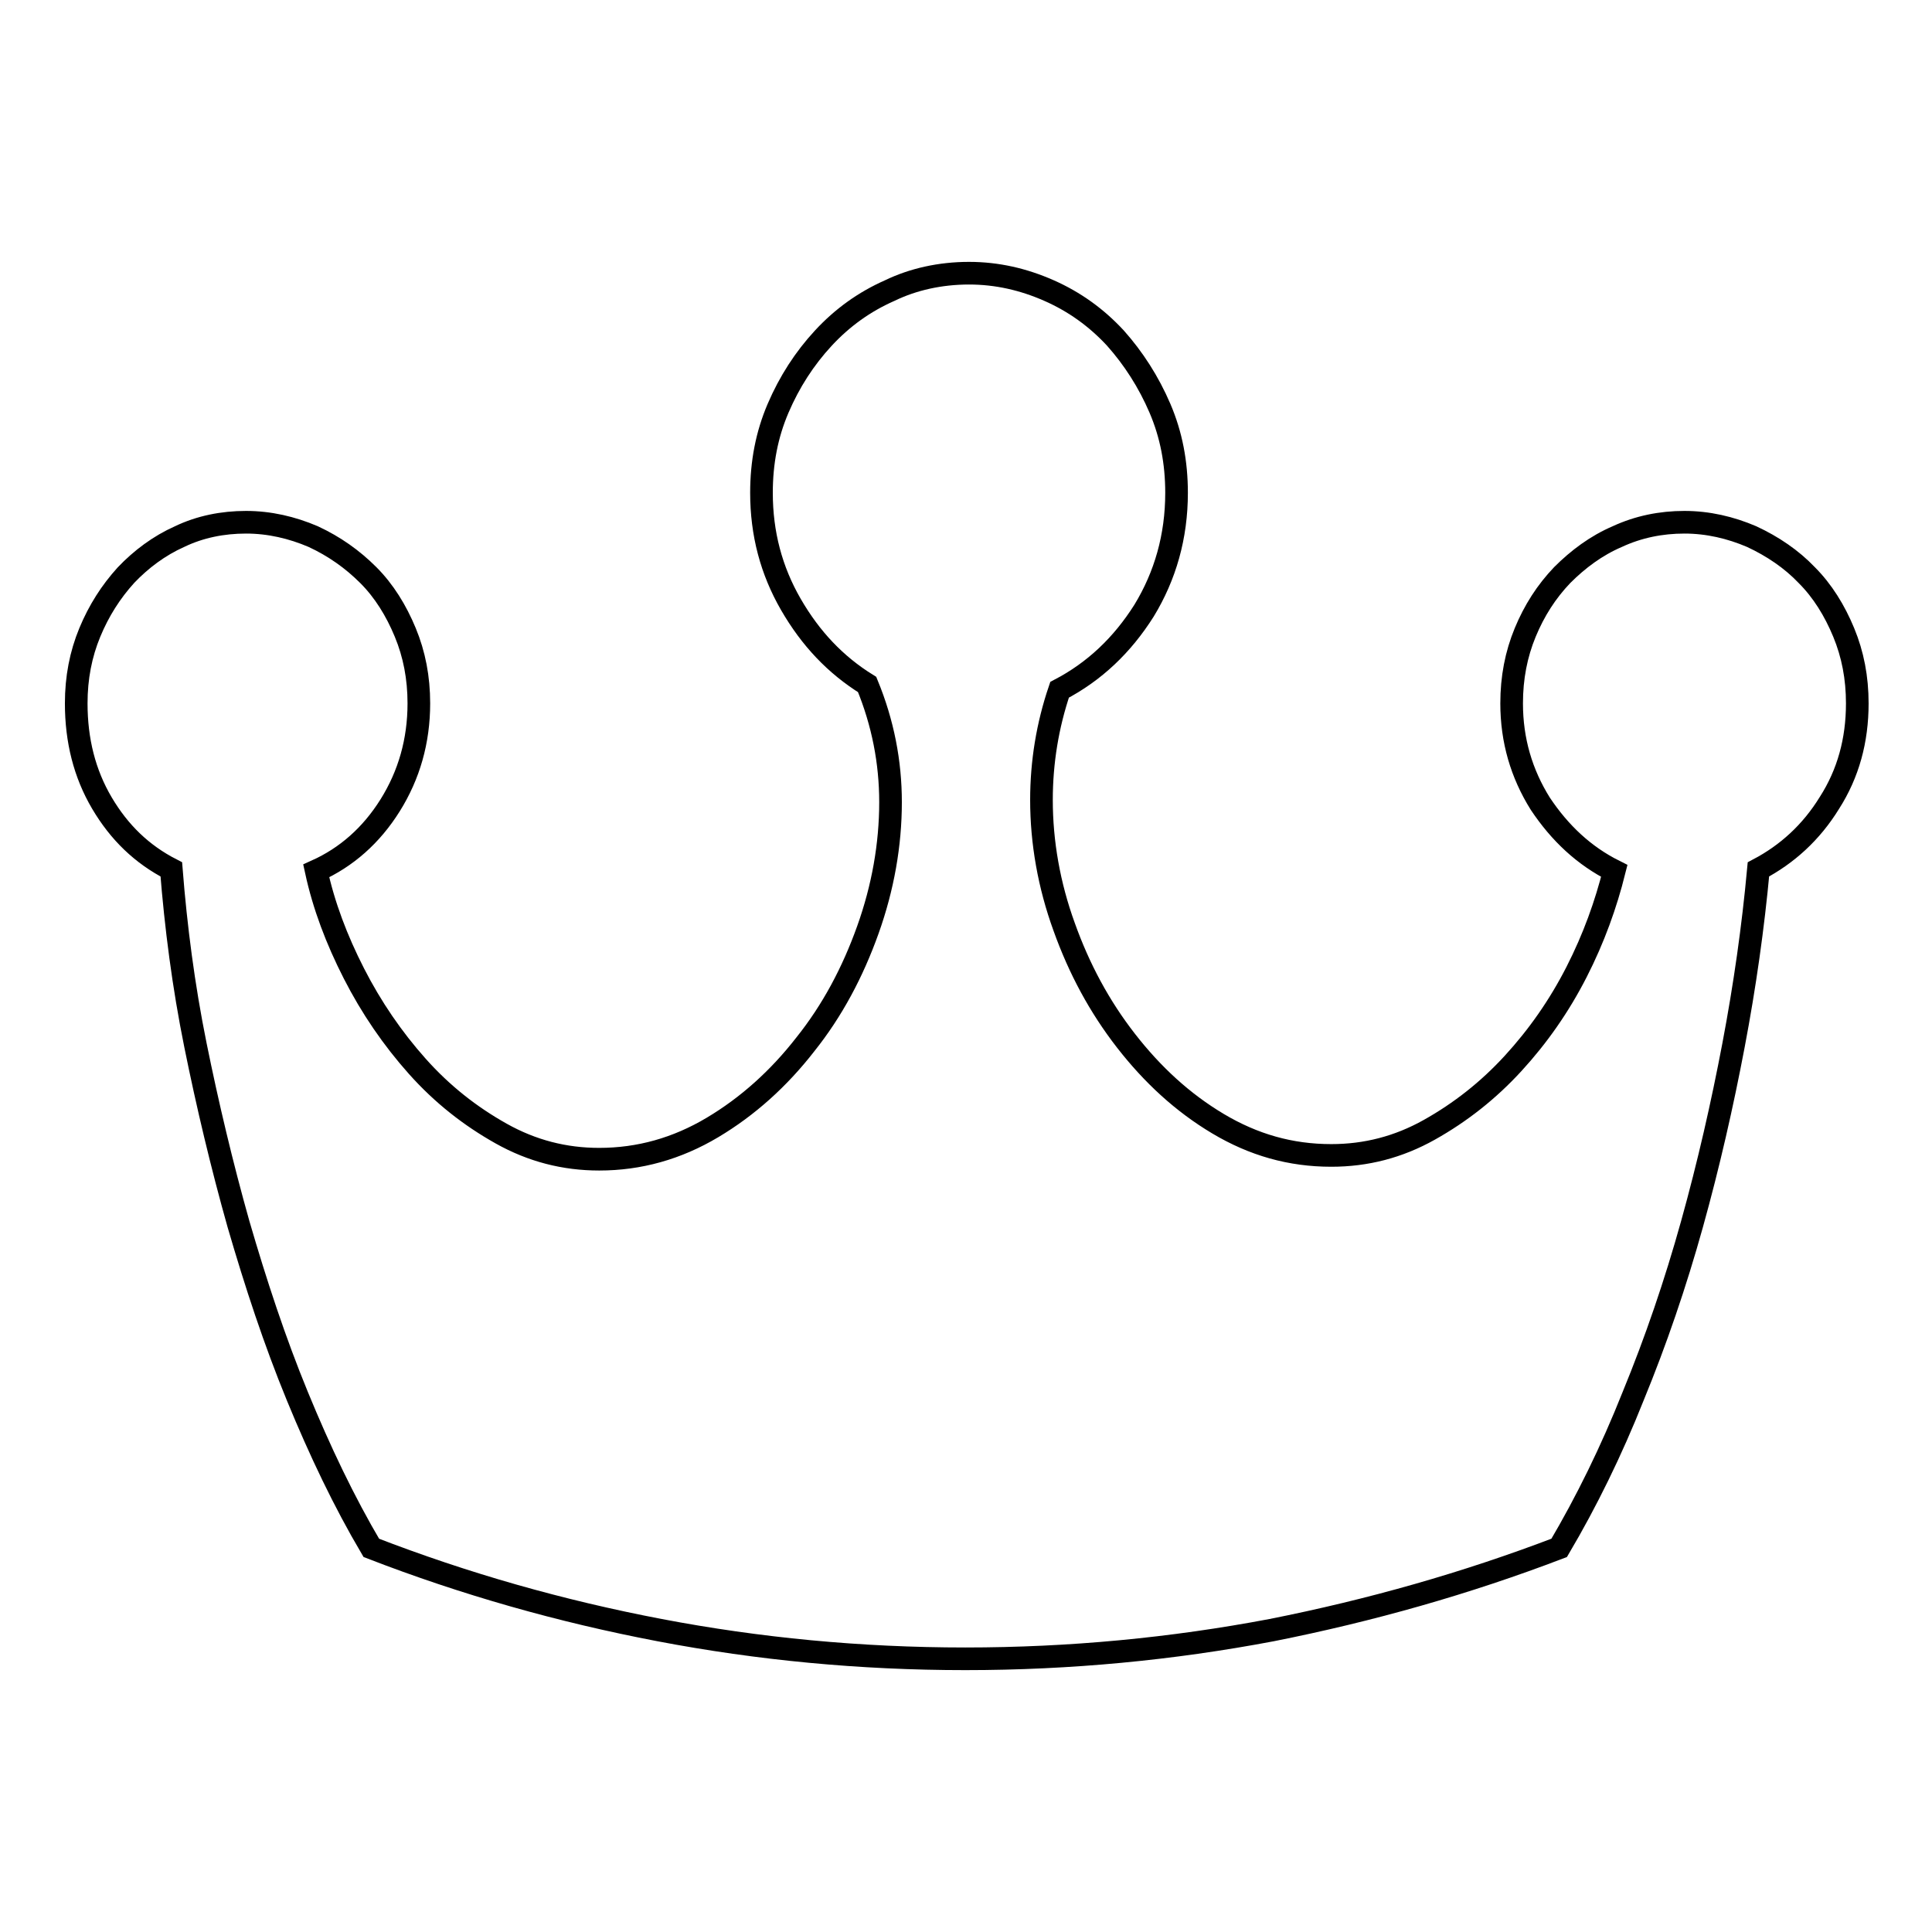
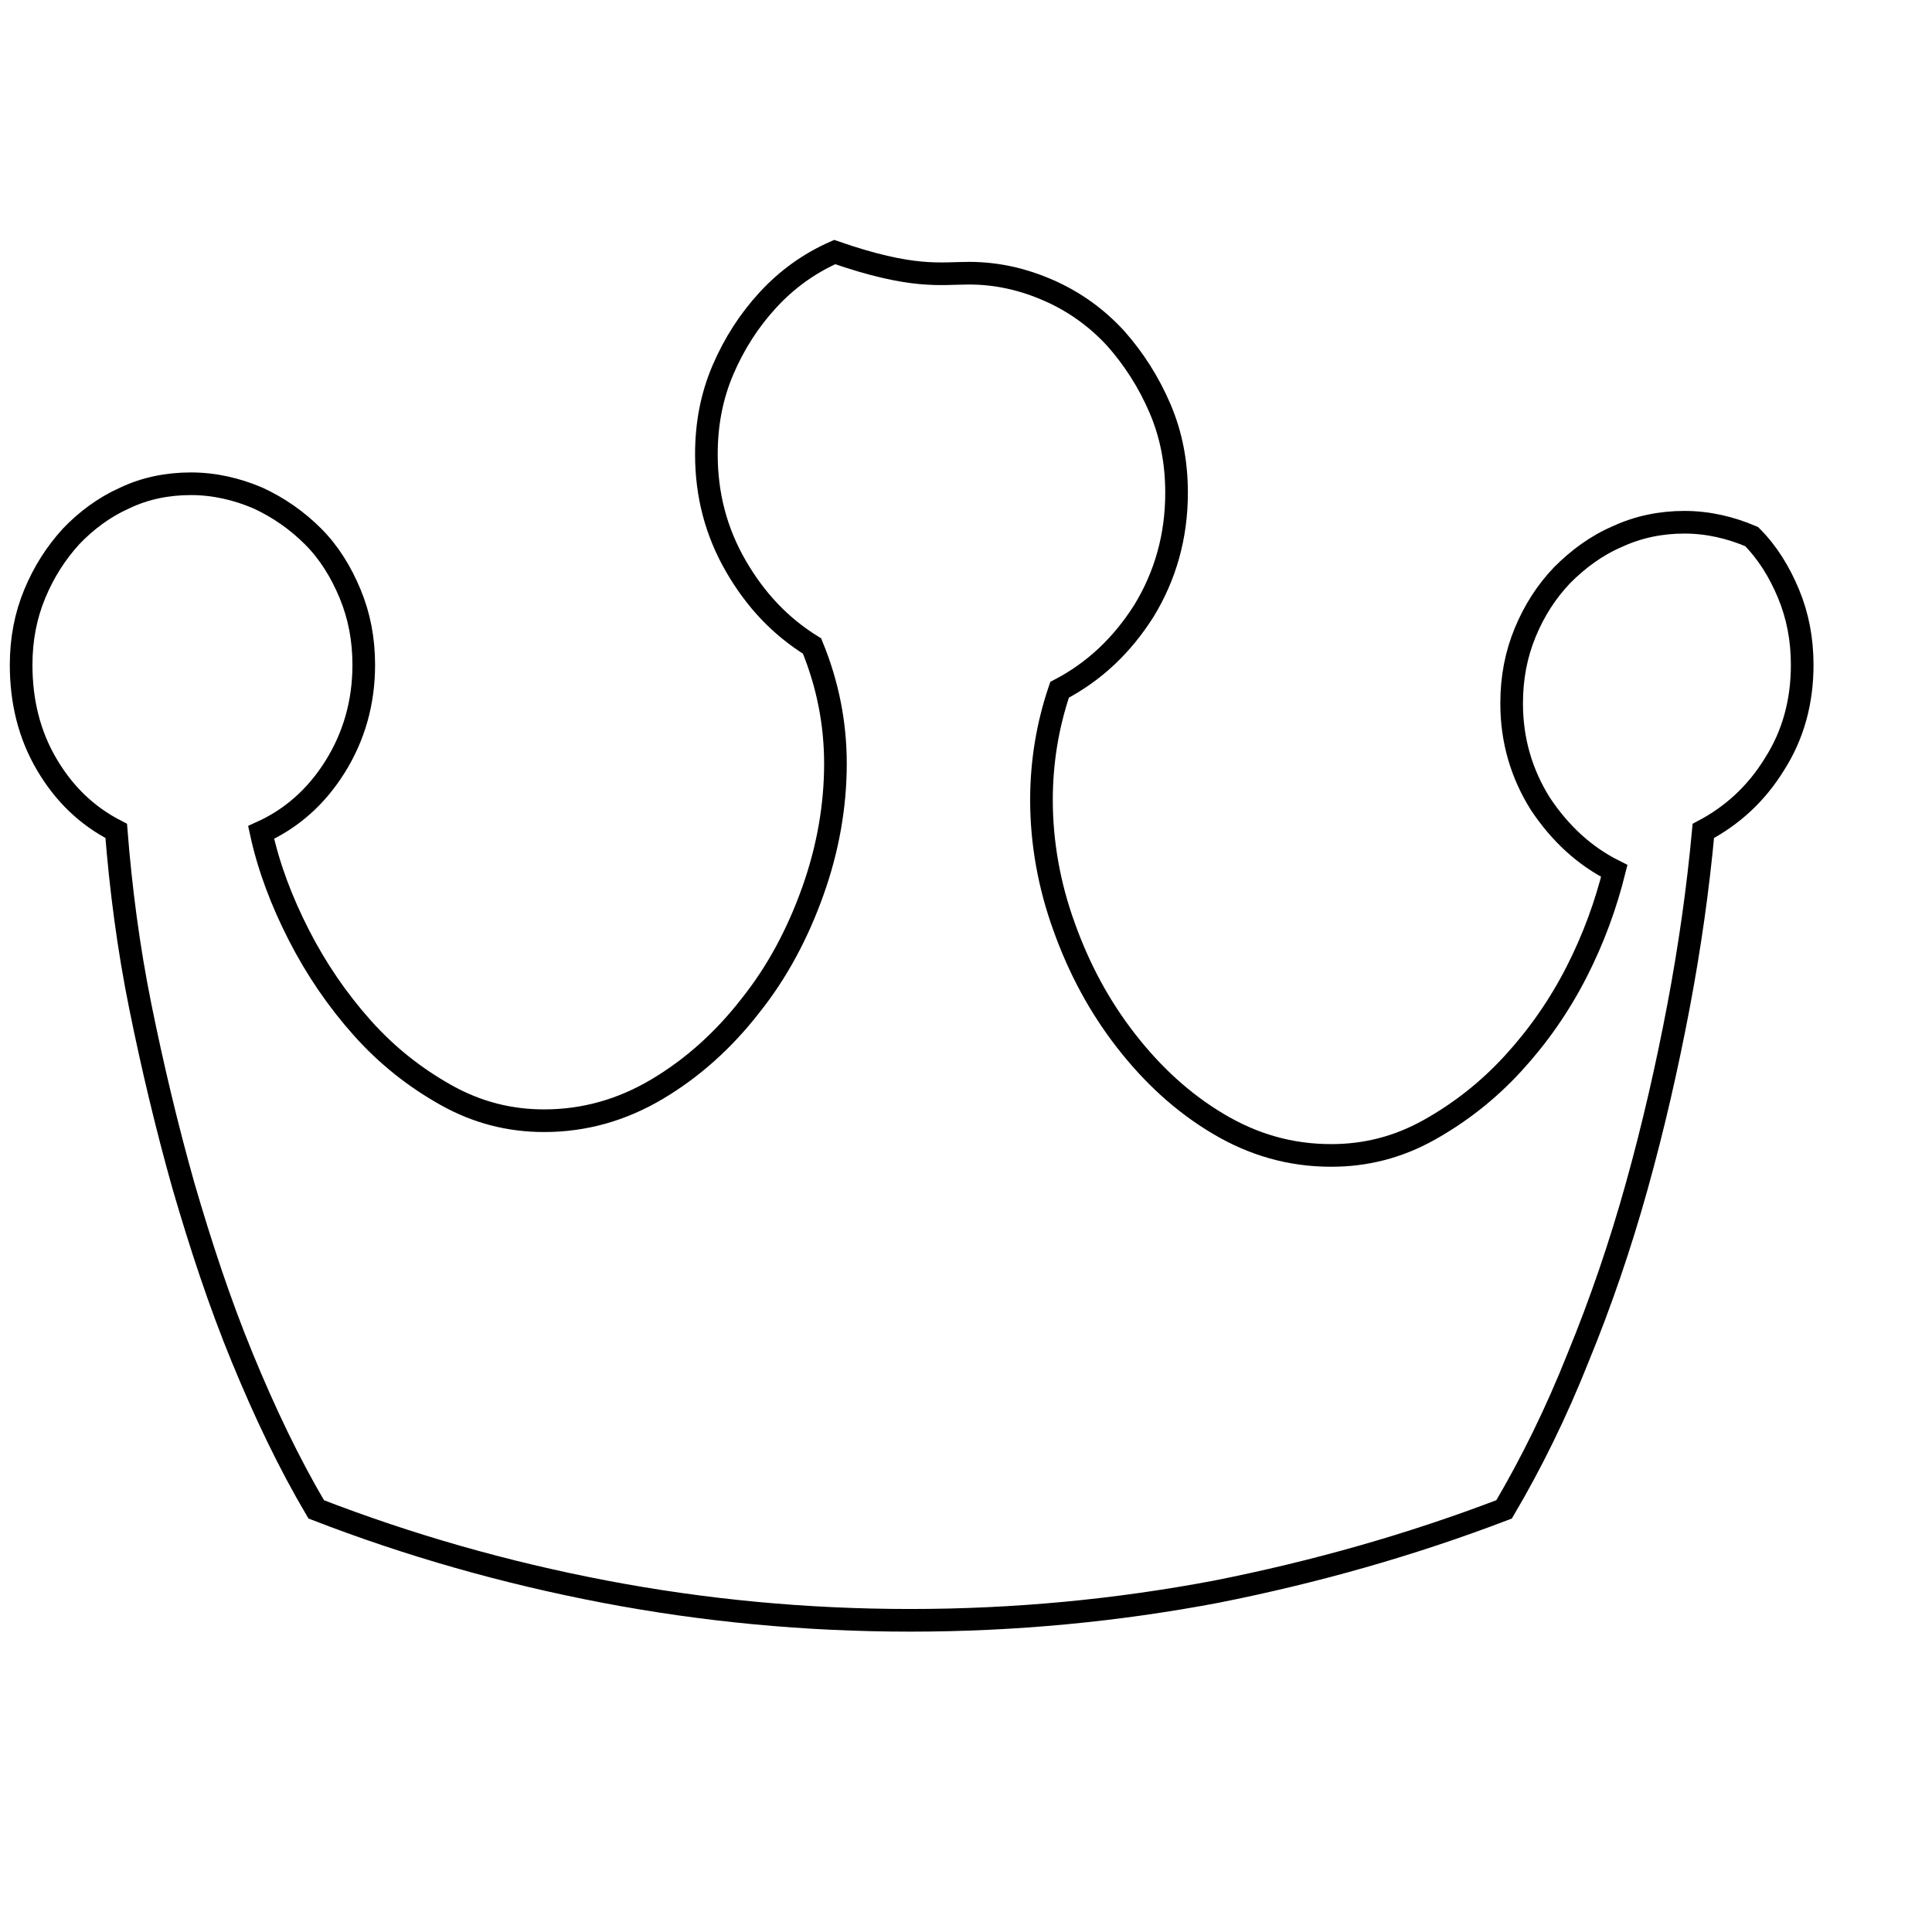
<svg xmlns="http://www.w3.org/2000/svg" version="1.1" x="0px" y="0px" viewBox="0 0 256 256" enable-background="new 0 0 256 256" xml:space="preserve">
  <g>
-     <path stroke-width="3" fill-opacity="0" stroke="#000000" d="M128.4,36.2c3.7,0,7.2,0.8,10.6,2.3c3.4,1.5,6.3,3.6,8.8,6.3c2.4,2.7,4.4,5.8,5.9,9.3 c1.5,3.5,2.2,7.2,2.2,11.2c0,5.8-1.5,11-4.3,15.6c-2.9,4.6-6.6,8.1-11.2,10.5c-1.6,4.7-2.4,9.6-2.4,14.6c0,5.6,1,11.3,3,16.8 c2,5.6,4.7,10.6,8.2,15.1c3.5,4.5,7.5,8.2,12.2,11c4.7,2.8,9.6,4.2,15,4.2c4.6,0,8.9-1.1,13-3.4c4.1-2.3,7.8-5.2,11.1-8.8 c3.3-3.6,6.1-7.6,8.4-12.1c2.3-4.5,3.9-9,5-13.4c-4-2-7.2-5-9.8-8.9c-2.5-4-3.8-8.4-3.8-13.3c0-3.4,0.6-6.5,1.8-9.4 c1.2-2.9,2.8-5.4,4.9-7.6c2.1-2.1,4.5-3.9,7.3-5.1c2.8-1.3,5.8-1.9,8.9-1.9c3.1,0,6.1,0.7,8.9,1.9c2.8,1.3,5.3,3,7.3,5.1 c2.1,2.1,3.7,4.7,4.9,7.6c1.2,2.9,1.8,6,1.8,9.4c0,4.9-1.2,9.3-3.7,13.2c-2.4,3.9-5.6,6.8-9.4,8.8c-0.7,7.6-1.8,15.4-3.3,23.3 c-1.5,7.9-3.3,15.8-5.5,23.7c-2.2,7.9-4.8,15.5-7.8,22.8c-2.9,7.3-6.2,14-9.8,20.1c-12.3,4.7-25,8.3-38.1,10.9 c-13.2,2.5-26.7,3.8-40.6,3.8c-13.9,0-27.4-1.3-40.5-3.8c-13.1-2.5-25.8-6.1-38.2-10.9c-3.6-6.1-6.8-12.8-9.8-20.1 c-3-7.3-5.5-14.9-7.8-22.8c-2.2-7.8-4.1-15.8-5.7-23.7c-1.6-7.9-2.6-15.7-3.2-23.3c-3.9-2-6.9-4.9-9.2-8.8 c-2.3-3.9-3.4-8.3-3.4-13.2c0-3.4,0.6-6.5,1.8-9.4c1.2-2.9,2.8-5.4,4.8-7.6c2-2.1,4.4-3.9,7.1-5.1c2.7-1.3,5.7-1.9,8.8-1.9 s6.1,0.7,8.9,1.9c2.8,1.3,5.2,3,7.3,5.1c2.1,2.1,3.7,4.7,4.9,7.6c1.2,2.9,1.8,6,1.8,9.4c0,5-1.3,9.5-3.8,13.5 c-2.5,4-5.8,6.9-9.8,8.7c1,4.6,2.7,9.1,5,13.6c2.3,4.5,5.1,8.6,8.4,12.3c3.3,3.7,7,6.6,11.1,8.9c4.1,2.3,8.4,3.4,13,3.4 c5.3,0,10.3-1.4,15-4.2c4.7-2.8,8.8-6.5,12.3-11c3.6-4.5,6.3-9.6,8.3-15.2c2-5.6,3-11.3,3-16.9c0-5.3-1-10.5-3.1-15.6 c-4.2-2.6-7.5-6.1-10.1-10.6c-2.6-4.5-3.9-9.4-3.9-14.8c0-4,0.7-7.7,2.2-11.2c1.5-3.5,3.5-6.6,6-9.3c2.5-2.7,5.4-4.8,8.8-6.3 C121,37,124.6,36.2,128.4,36.2L128.4,36.2" />
+     <path stroke-width="3" fill-opacity="0" stroke="#000000" d="M128.4,36.2c3.7,0,7.2,0.8,10.6,2.3c3.4,1.5,6.3,3.6,8.8,6.3c2.4,2.7,4.4,5.8,5.9,9.3 c1.5,3.5,2.2,7.2,2.2,11.2c0,5.8-1.5,11-4.3,15.6c-2.9,4.6-6.6,8.1-11.2,10.5c-1.6,4.7-2.4,9.6-2.4,14.6c0,5.6,1,11.3,3,16.8 c2,5.6,4.7,10.6,8.2,15.1c3.5,4.5,7.5,8.2,12.2,11c4.7,2.8,9.6,4.2,15,4.2c4.6,0,8.9-1.1,13-3.4c4.1-2.3,7.8-5.2,11.1-8.8 c3.3-3.6,6.1-7.6,8.4-12.1c2.3-4.5,3.9-9,5-13.4c-4-2-7.2-5-9.8-8.9c-2.5-4-3.8-8.4-3.8-13.3c0-3.4,0.6-6.5,1.8-9.4 c1.2-2.9,2.8-5.4,4.9-7.6c2.1-2.1,4.5-3.9,7.3-5.1c2.8-1.3,5.8-1.9,8.9-1.9c3.1,0,6.1,0.7,8.9,1.9c2.1,2.1,3.7,4.7,4.9,7.6c1.2,2.9,1.8,6,1.8,9.4c0,4.9-1.2,9.3-3.7,13.2c-2.4,3.9-5.6,6.8-9.4,8.8c-0.7,7.6-1.8,15.4-3.3,23.3 c-1.5,7.9-3.3,15.8-5.5,23.7c-2.2,7.9-4.8,15.5-7.8,22.8c-2.9,7.3-6.2,14-9.8,20.1c-12.3,4.7-25,8.3-38.1,10.9 c-13.2,2.5-26.7,3.8-40.6,3.8c-13.9,0-27.4-1.3-40.5-3.8c-13.1-2.5-25.8-6.1-38.2-10.9c-3.6-6.1-6.8-12.8-9.8-20.1 c-3-7.3-5.5-14.9-7.8-22.8c-2.2-7.8-4.1-15.8-5.7-23.7c-1.6-7.9-2.6-15.7-3.2-23.3c-3.9-2-6.9-4.9-9.2-8.8 c-2.3-3.9-3.4-8.3-3.4-13.2c0-3.4,0.6-6.5,1.8-9.4c1.2-2.9,2.8-5.4,4.8-7.6c2-2.1,4.4-3.9,7.1-5.1c2.7-1.3,5.7-1.9,8.8-1.9 s6.1,0.7,8.9,1.9c2.8,1.3,5.2,3,7.3,5.1c2.1,2.1,3.7,4.7,4.9,7.6c1.2,2.9,1.8,6,1.8,9.4c0,5-1.3,9.5-3.8,13.5 c-2.5,4-5.8,6.9-9.8,8.7c1,4.6,2.7,9.1,5,13.6c2.3,4.5,5.1,8.6,8.4,12.3c3.3,3.7,7,6.6,11.1,8.9c4.1,2.3,8.4,3.4,13,3.4 c5.3,0,10.3-1.4,15-4.2c4.7-2.8,8.8-6.5,12.3-11c3.6-4.5,6.3-9.6,8.3-15.2c2-5.6,3-11.3,3-16.9c0-5.3-1-10.5-3.1-15.6 c-4.2-2.6-7.5-6.1-10.1-10.6c-2.6-4.5-3.9-9.4-3.9-14.8c0-4,0.7-7.7,2.2-11.2c1.5-3.5,3.5-6.6,6-9.3c2.5-2.7,5.4-4.8,8.8-6.3 C121,37,124.6,36.2,128.4,36.2L128.4,36.2" />
  </g>
</svg>